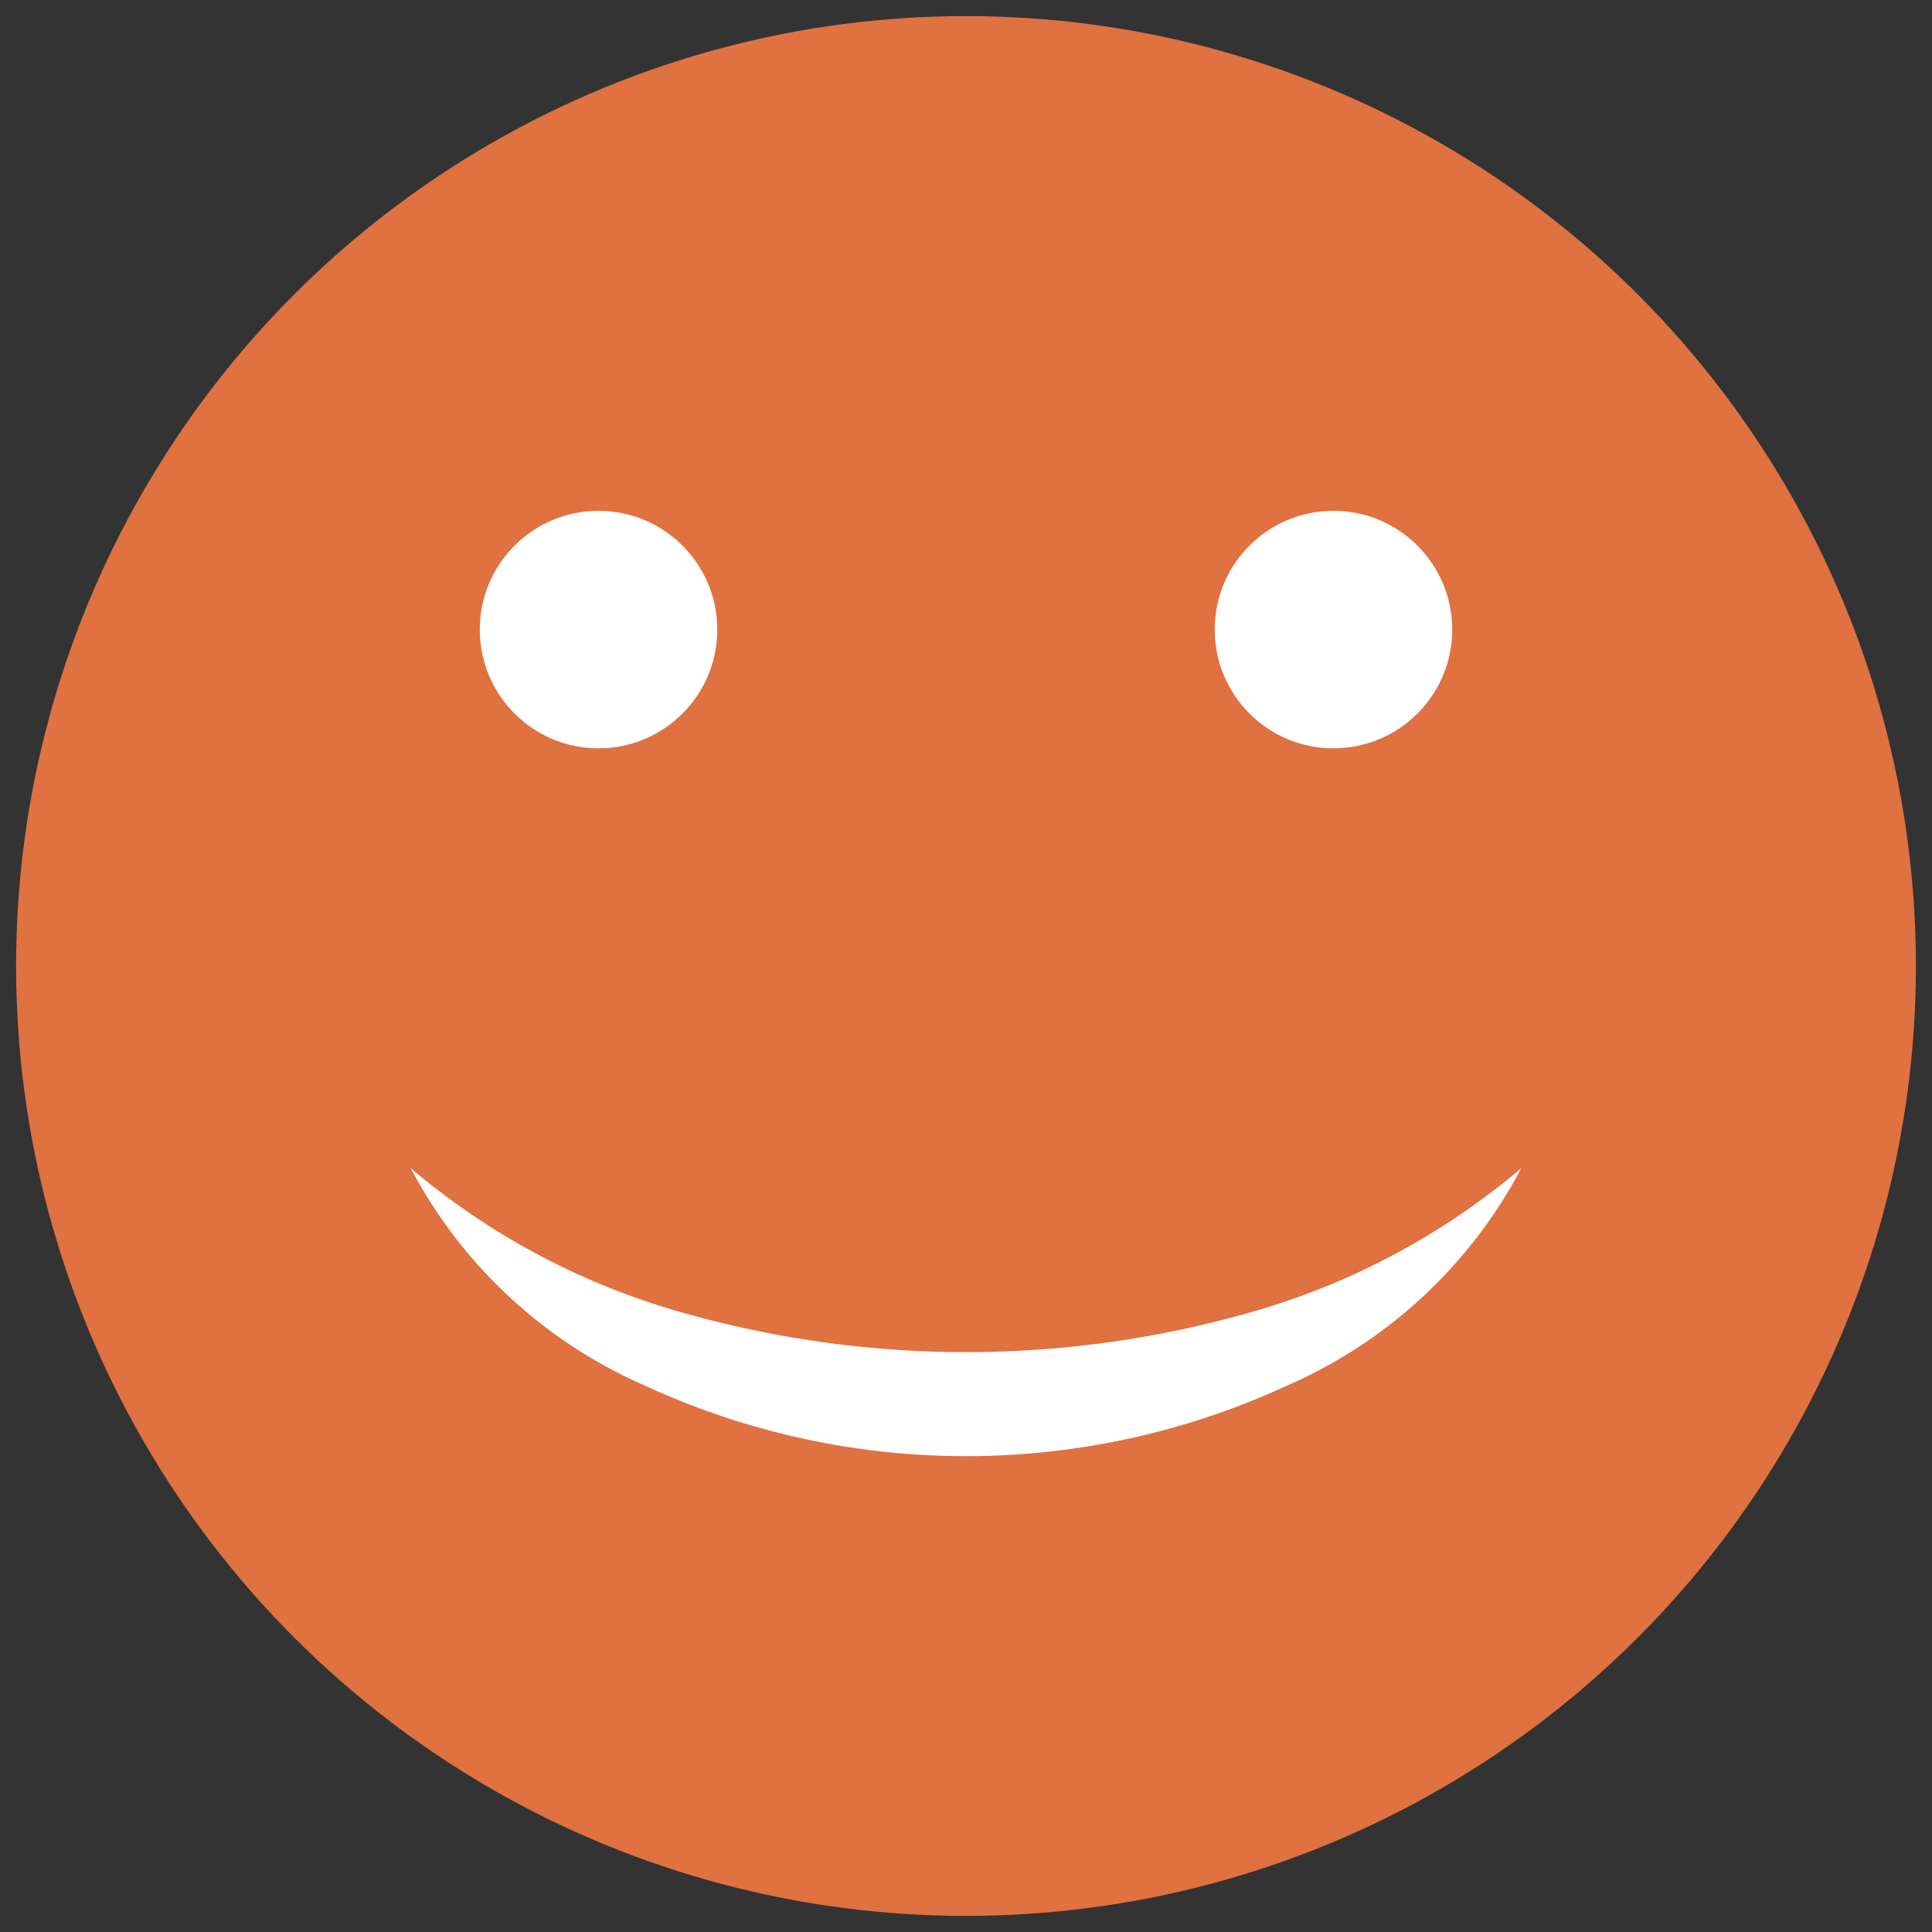
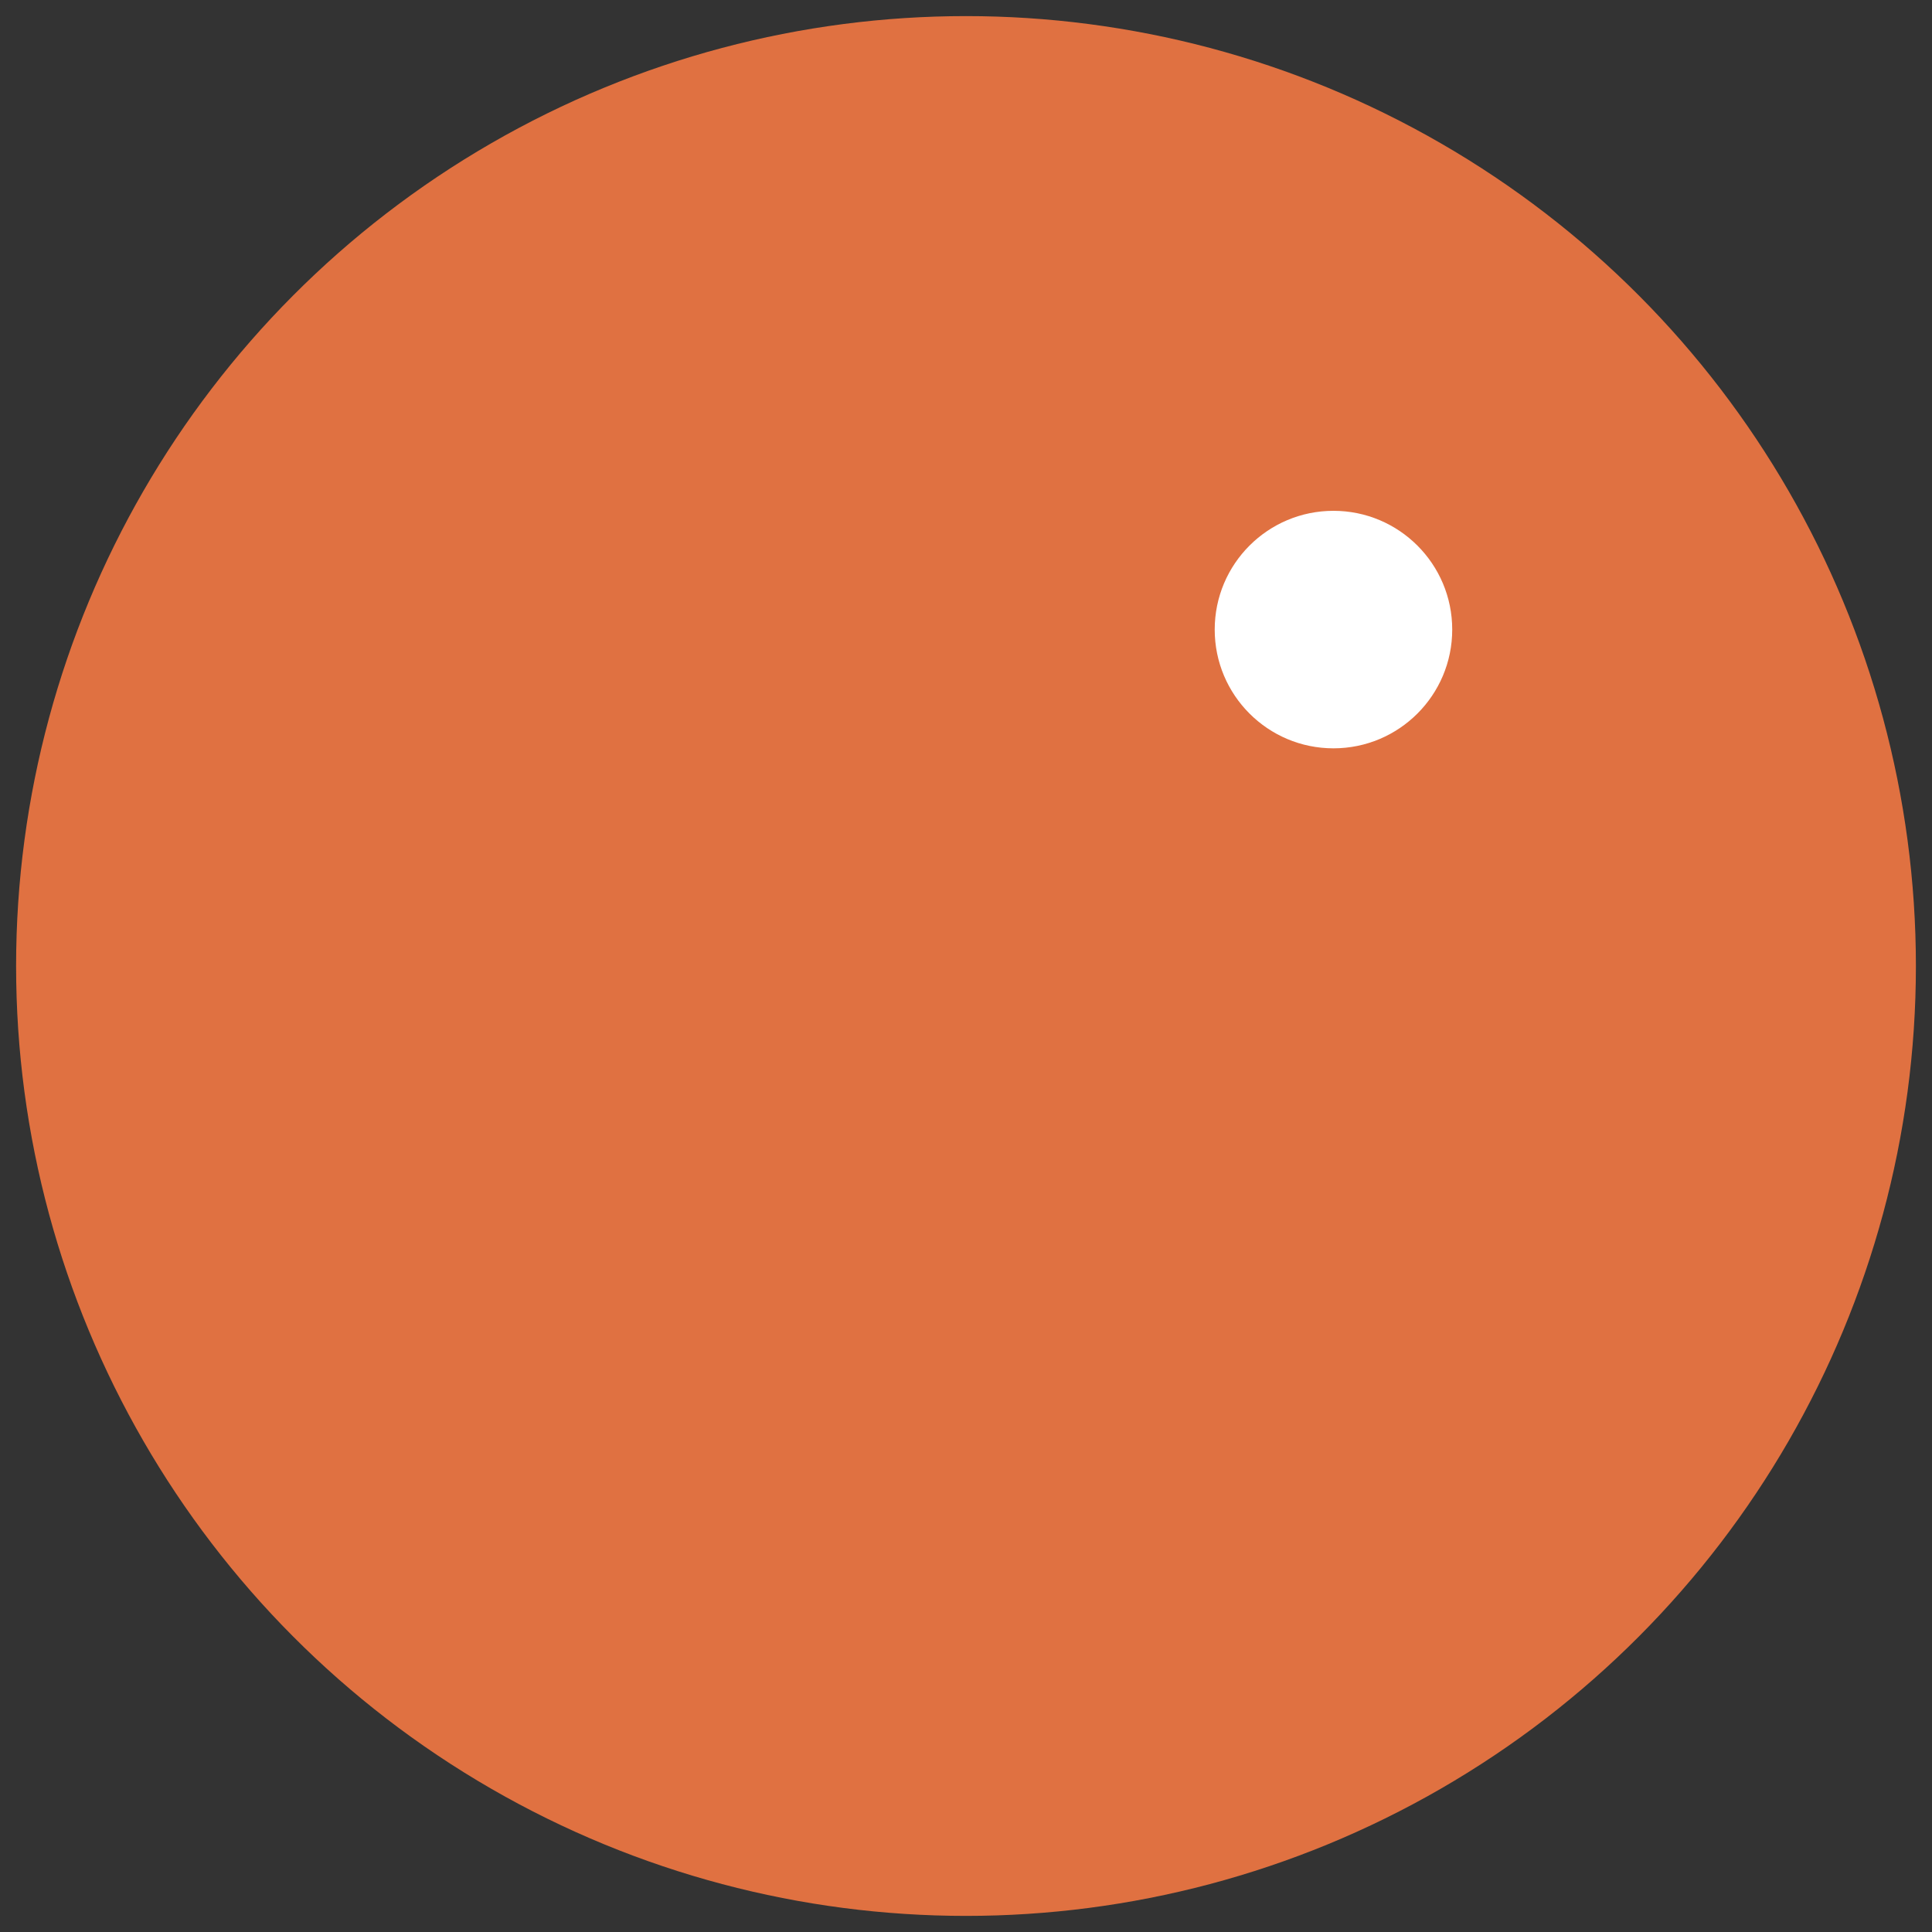
<svg xmlns="http://www.w3.org/2000/svg" id="Layer_1" data-name="Layer 1" width="60" height="60" viewBox="0 0 60 60">
  <rect x="0" y="0" width="60" height="60" fill="#333333" stroke="none" />
  <defs>
    <style>
      .cls-1 {
        fill: #e07141;
      }

      .cls-2 {
        fill: #fff;
      }
    </style>
  </defs>
  <title>100emoji</title>
  <g>
    <circle class="cls-1" cx="30" cy="30" r="29.5" />
-     <path class="cls-2" d="M47.245,36.279a14.996,14.996,0,0,1-7.305,6.766,23.776,23.776,0,0,1-19.88,0,14.995,14.995,0,0,1-7.305-6.766A22.441,22.441,0,0,0,20.98,40.702a32.215,32.215,0,0,0,18.041,0A22.444,22.444,0,0,0,47.245,36.279Z" />
    <circle class="cls-2" cx="41.412" cy="19.552" r="3.688" />
-     <circle class="cls-2" cx="18.588" cy="19.552" r="3.688" />
  </g>
</svg>